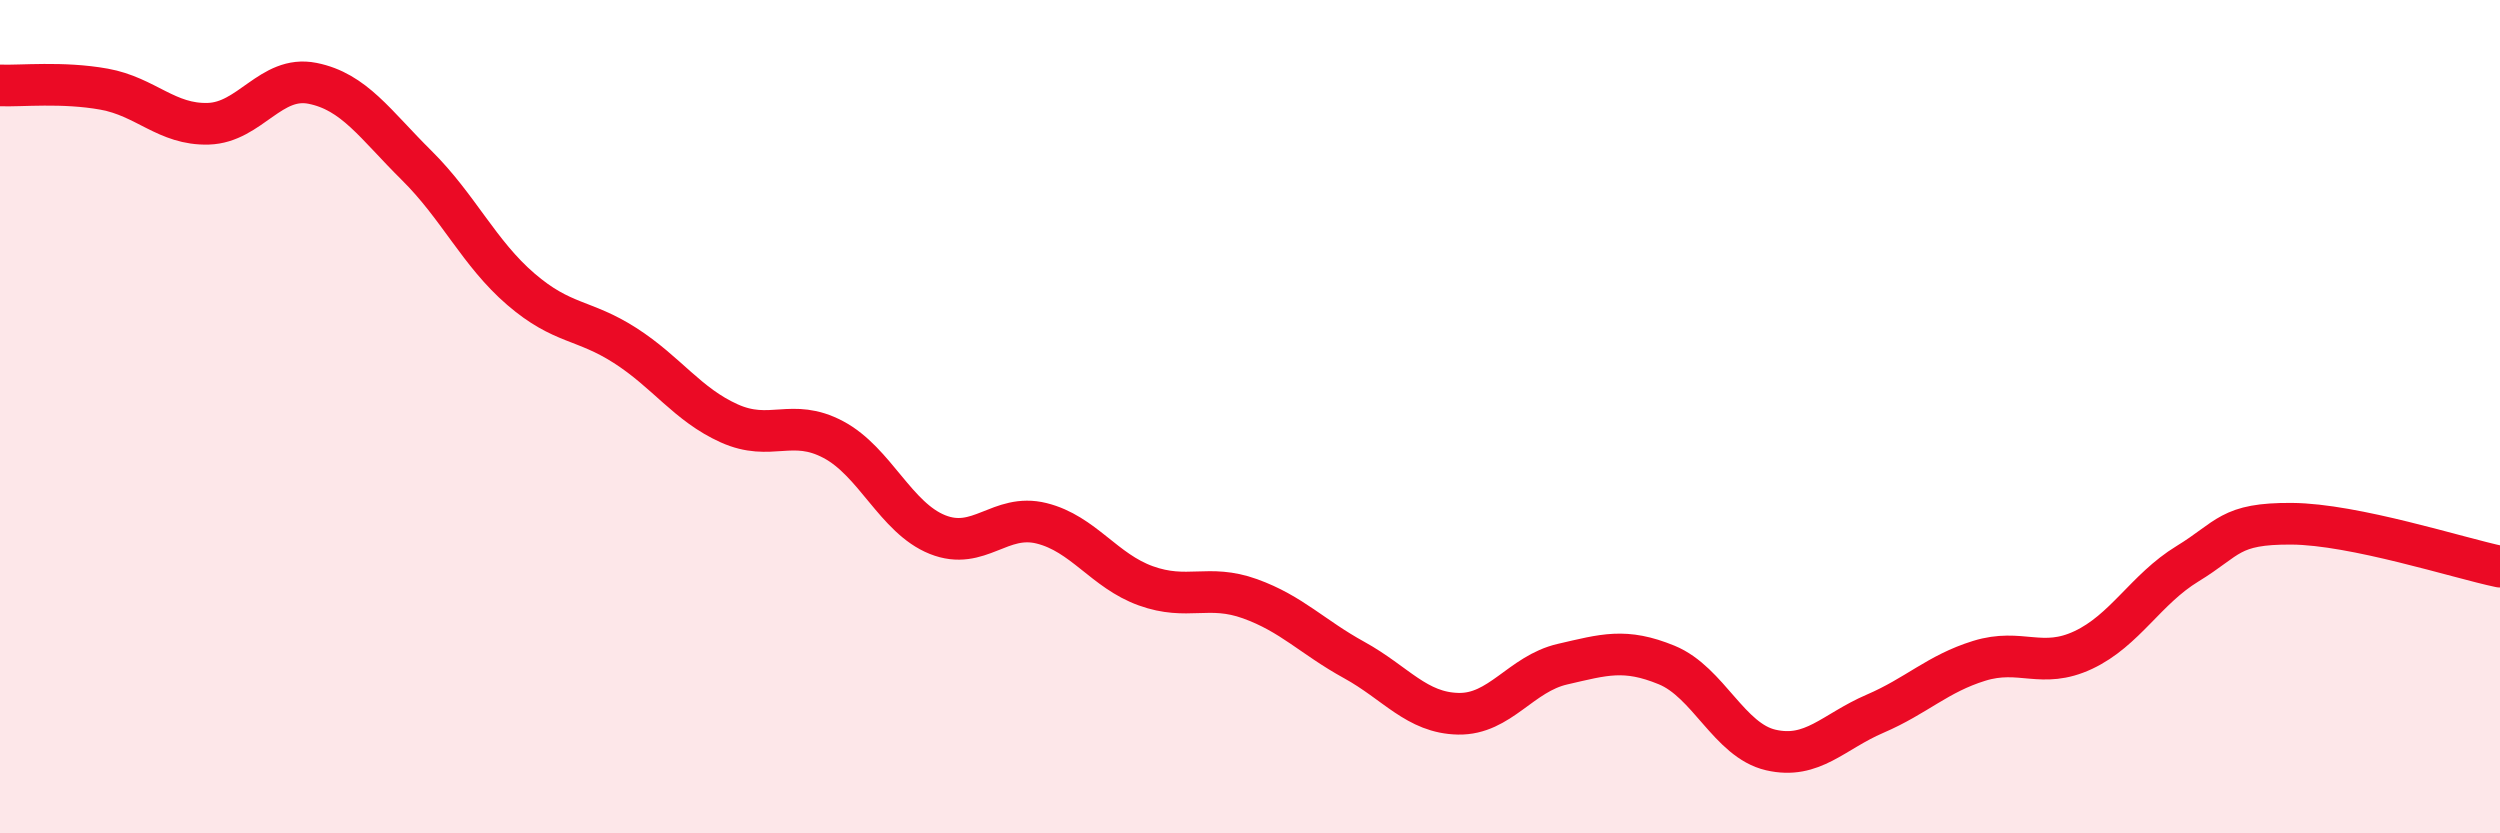
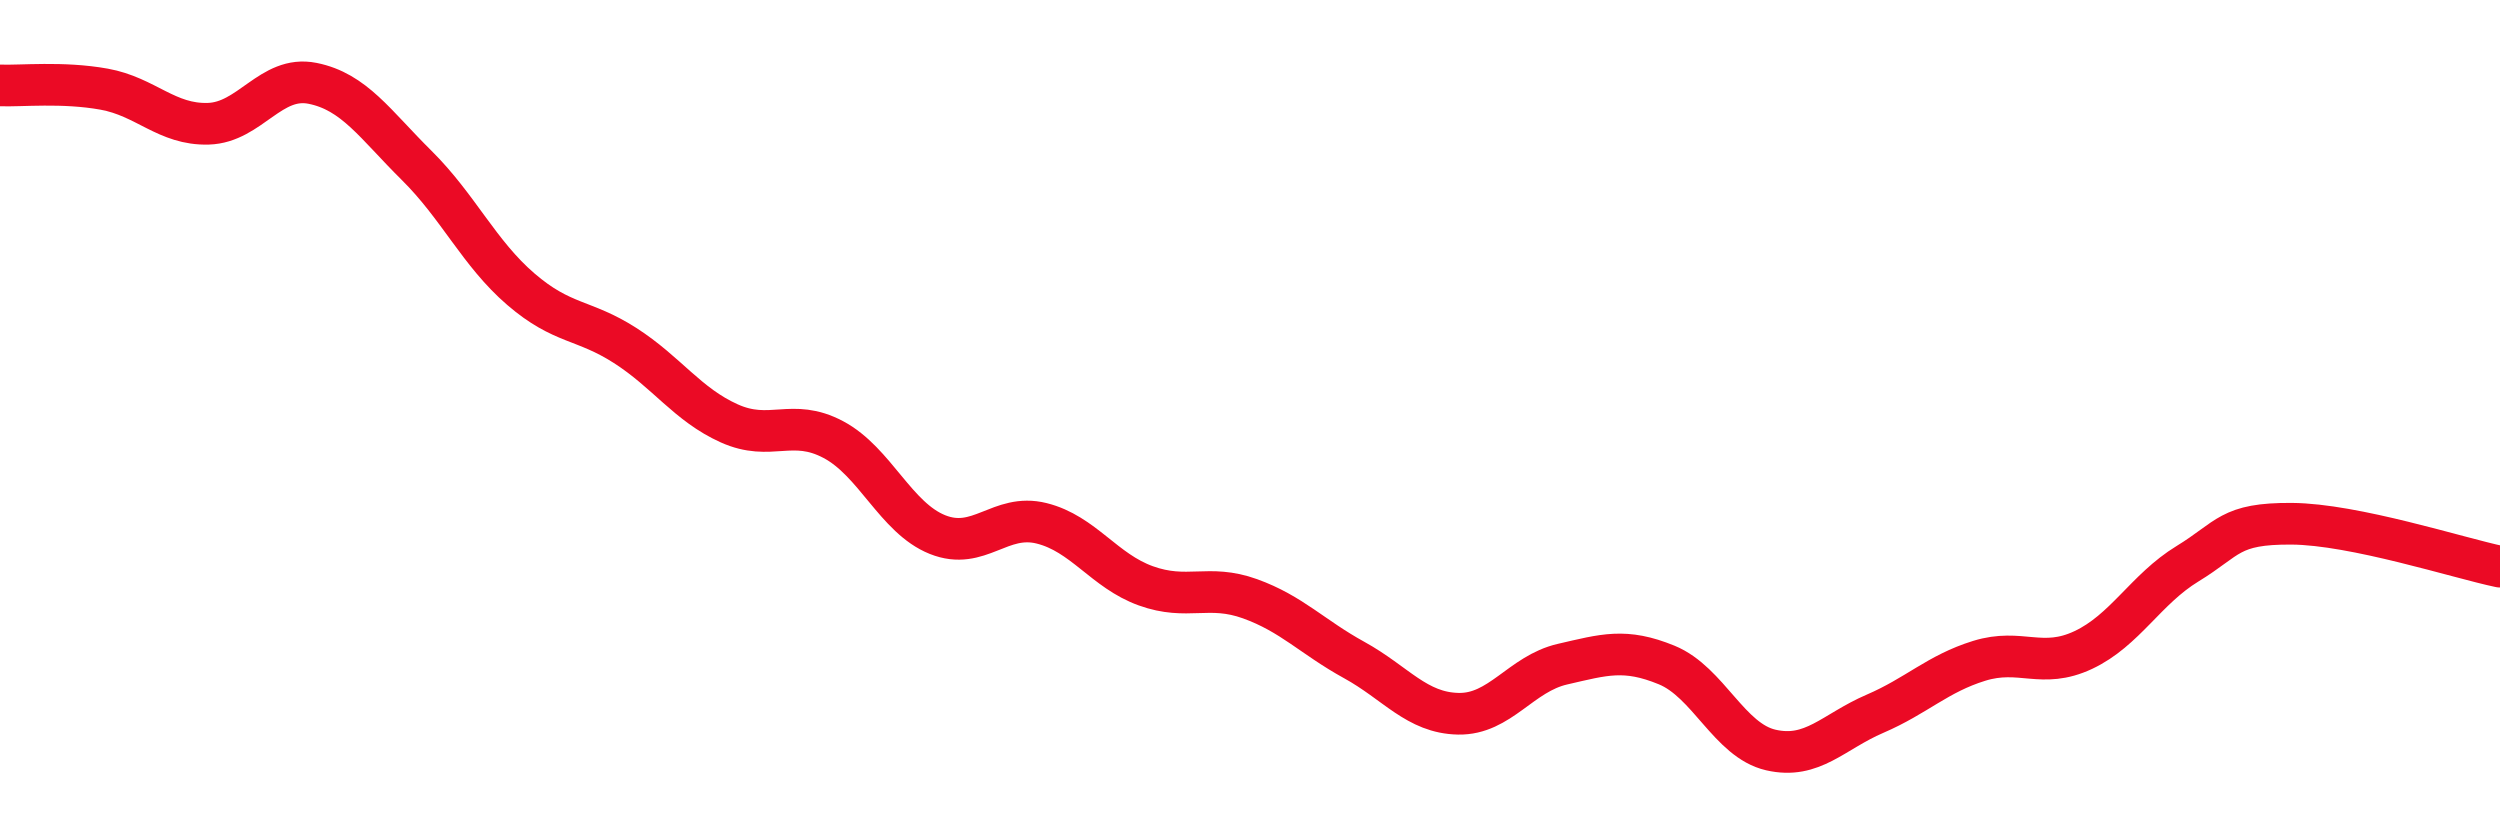
<svg xmlns="http://www.w3.org/2000/svg" width="60" height="20" viewBox="0 0 60 20">
-   <path d="M 0,2.05 C 0.5,2.07 1.5,1.96 2.5,2.14 C 3.5,2.32 4,3 5,2.97 C 6,2.94 6.5,1.8 7.5,2 C 8.5,2.2 9,2.98 10,3.97 C 11,4.96 11.5,6.08 12.5,6.94 C 13.5,7.8 14,7.65 15,8.29 C 16,8.93 16.5,9.71 17.5,10.16 C 18.5,10.61 19,10.02 20,10.55 C 21,11.08 21.5,12.43 22.5,12.83 C 23.5,13.23 24,12.31 25,12.56 C 26,12.81 26.5,13.7 27.5,14.06 C 28.5,14.42 29,14.01 30,14.37 C 31,14.73 31.5,15.29 32.5,15.84 C 33.5,16.39 34,17.11 35,17.13 C 36,17.15 36.5,16.17 37.5,15.94 C 38.5,15.71 39,15.55 40,15.96 C 41,16.37 41.5,17.77 42.5,18 C 43.5,18.23 44,17.56 45,17.13 C 46,16.7 46.5,16.17 47.5,15.86 C 48.5,15.55 49,16.07 50,15.6 C 51,15.13 51.5,14.14 52.5,13.53 C 53.5,12.92 53.5,12.56 55,12.57 C 56.5,12.58 59,13.39 60,13.6L60 20L0 20Z" fill="#EB0A25" opacity="0.1" stroke-linecap="round" stroke-linejoin="round" />
  <path d="M 0,2.05 C 0.5,2.07 1.5,1.96 2.5,2.14 C 3.5,2.32 4,3 5,2.97 C 6,2.94 6.5,1.8 7.5,2 C 8.5,2.2 9,2.98 10,3.97 C 11,4.96 11.5,6.08 12.5,6.94 C 13.5,7.8 14,7.65 15,8.29 C 16,8.93 16.5,9.71 17.5,10.16 C 18.5,10.61 19,10.02 20,10.55 C 21,11.08 21.5,12.43 22.5,12.83 C 23.5,13.23 24,12.31 25,12.56 C 26,12.81 26.5,13.7 27.5,14.06 C 28.5,14.42 29,14.01 30,14.37 C 31,14.73 31.5,15.29 32.5,15.84 C 33.5,16.39 34,17.11 35,17.13 C 36,17.15 36.5,16.17 37.5,15.94 C 38.5,15.71 39,15.55 40,15.96 C 41,16.37 41.5,17.77 42.5,18 C 43.5,18.23 44,17.56 45,17.13 C 46,16.7 46.5,16.17 47.5,15.86 C 48.5,15.55 49,16.07 50,15.6 C 51,15.13 51.5,14.14 52.5,13.53 C 53.5,12.92 53.5,12.56 55,12.57 C 56.5,12.58 59,13.39 60,13.6" stroke="#EB0A25" stroke-width="1" fill="none" stroke-linecap="round" stroke-linejoin="round" />
</svg>